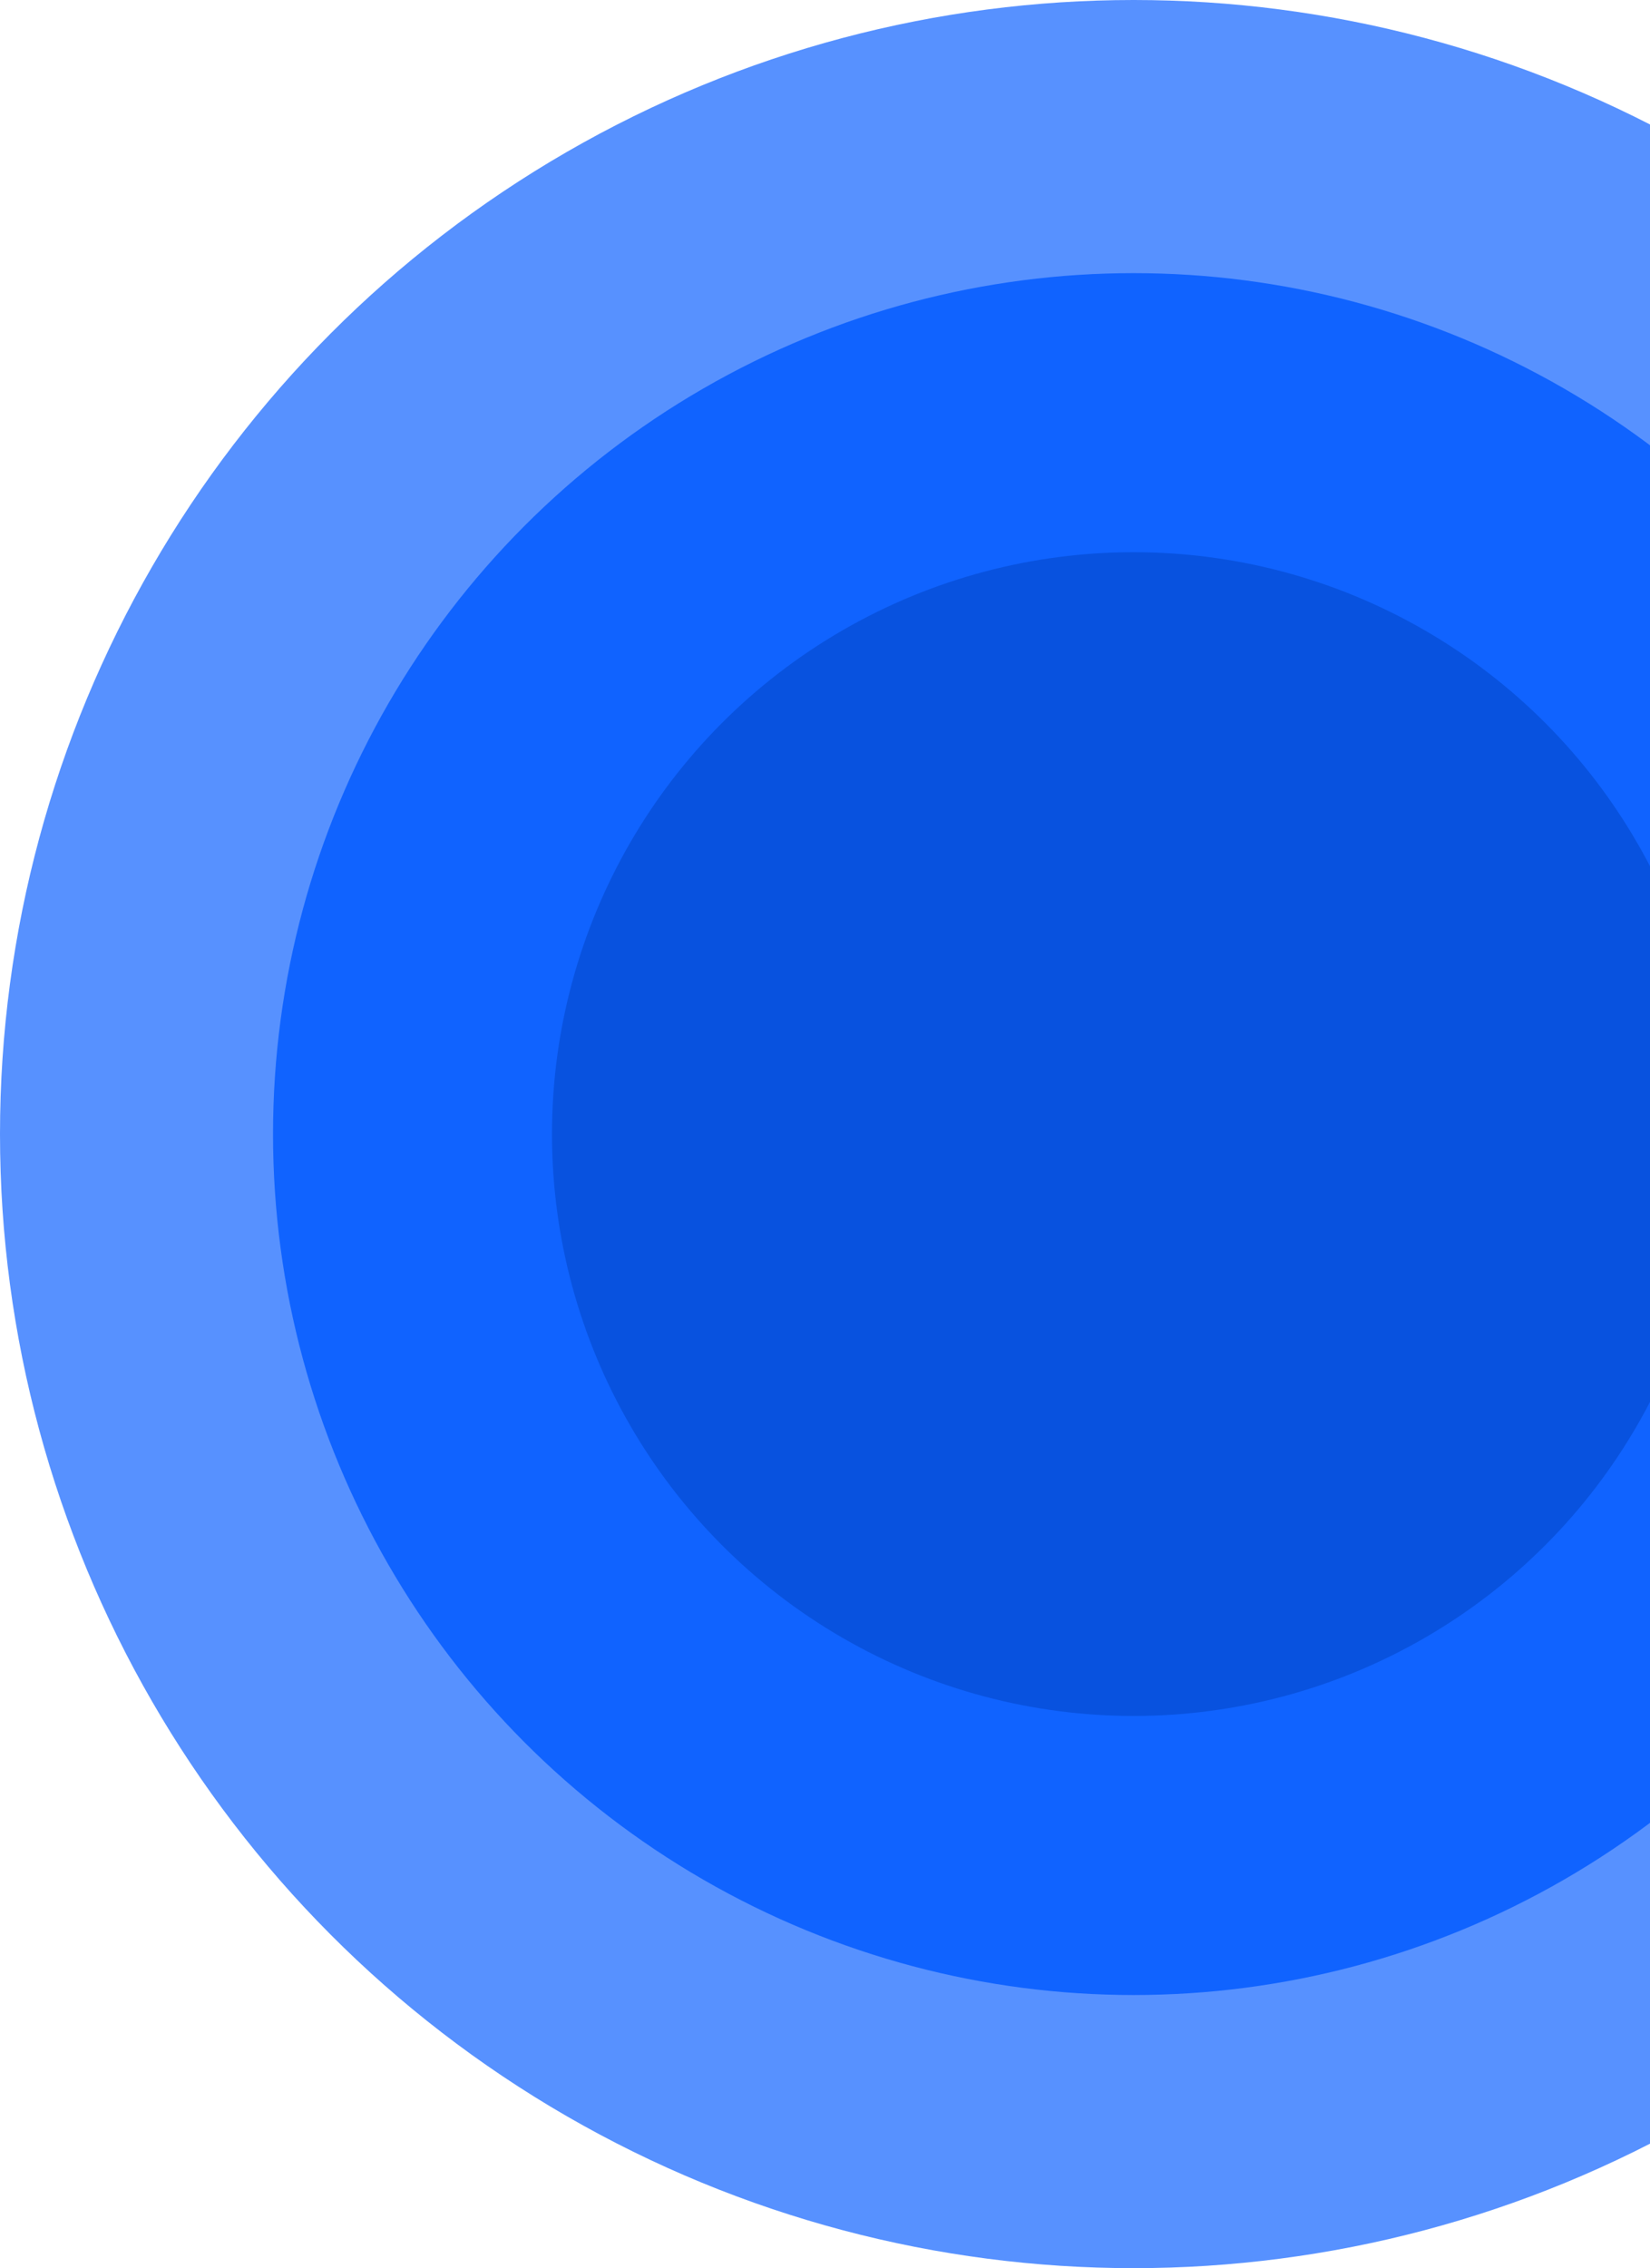
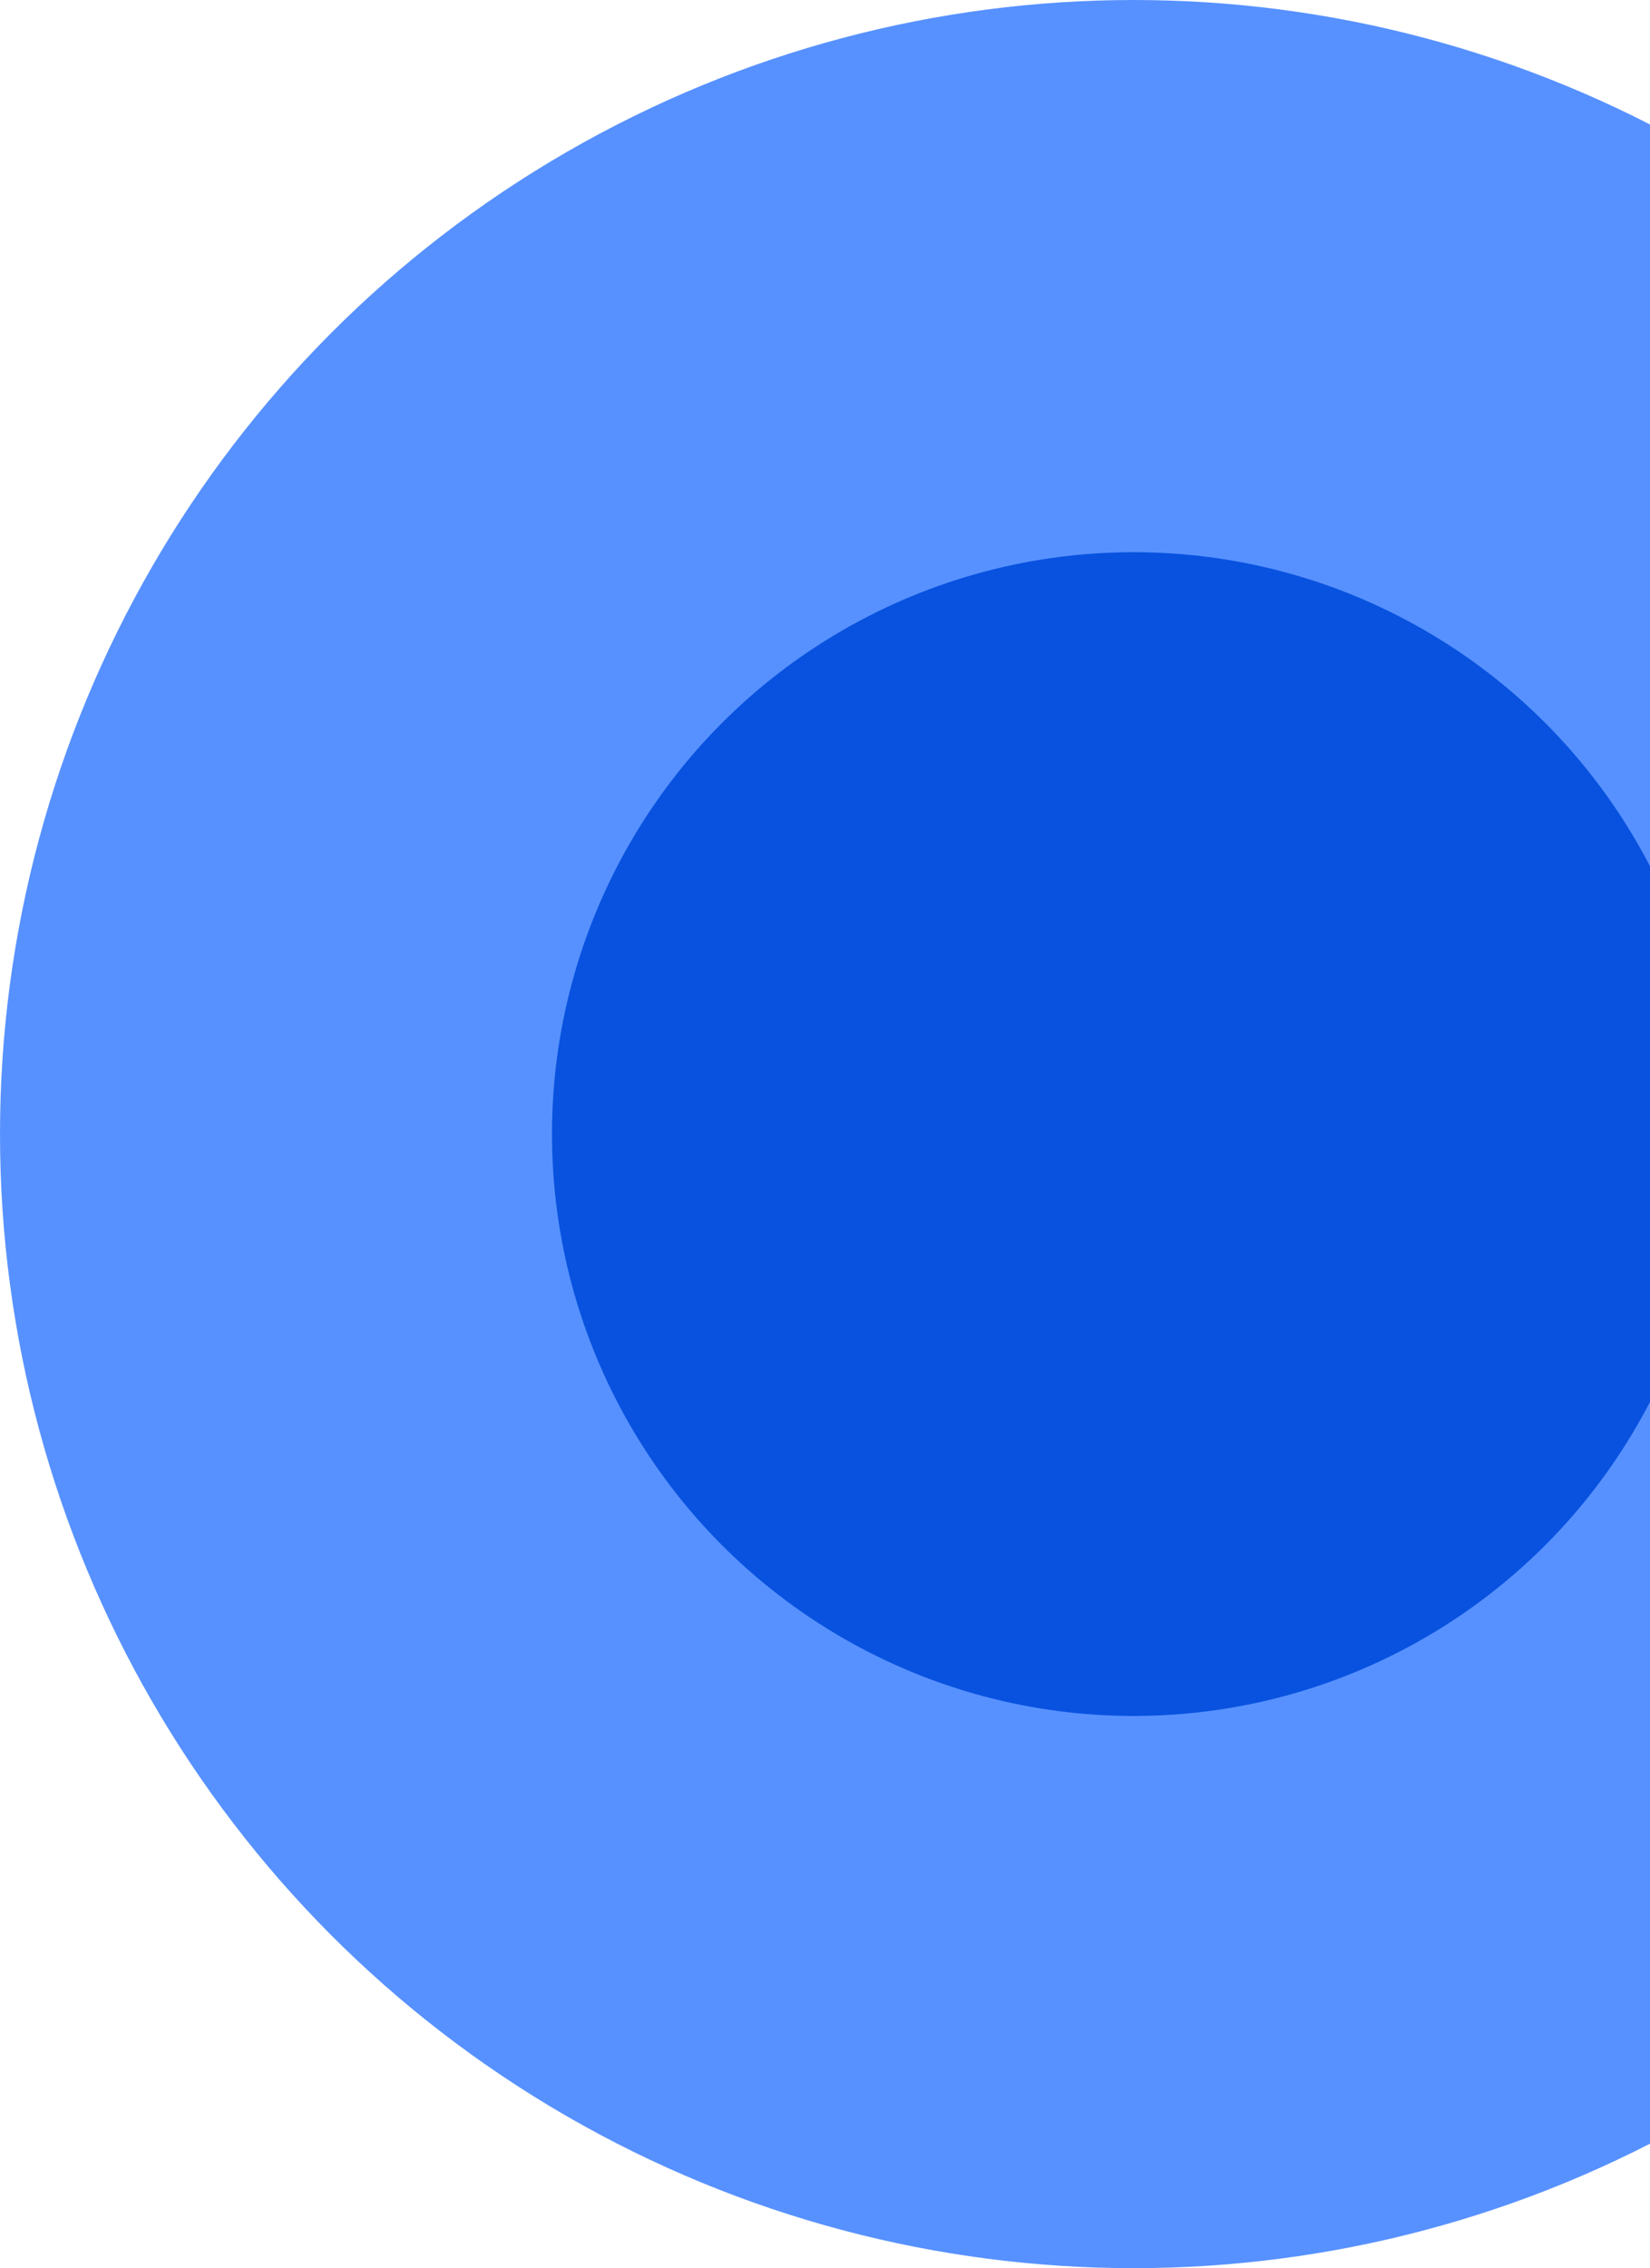
<svg xmlns="http://www.w3.org/2000/svg" width="278" height="382" viewBox="0 0 278 382" fill="none">
  <circle cx="191" cy="191" r="191" fill="#1063FF" fill-opacity="0.7" />
-   <circle cx="191" cy="191" r="145" fill="#1063FF" />
  <circle cx="191" cy="191" r="98" fill="#0852DF" />
</svg>